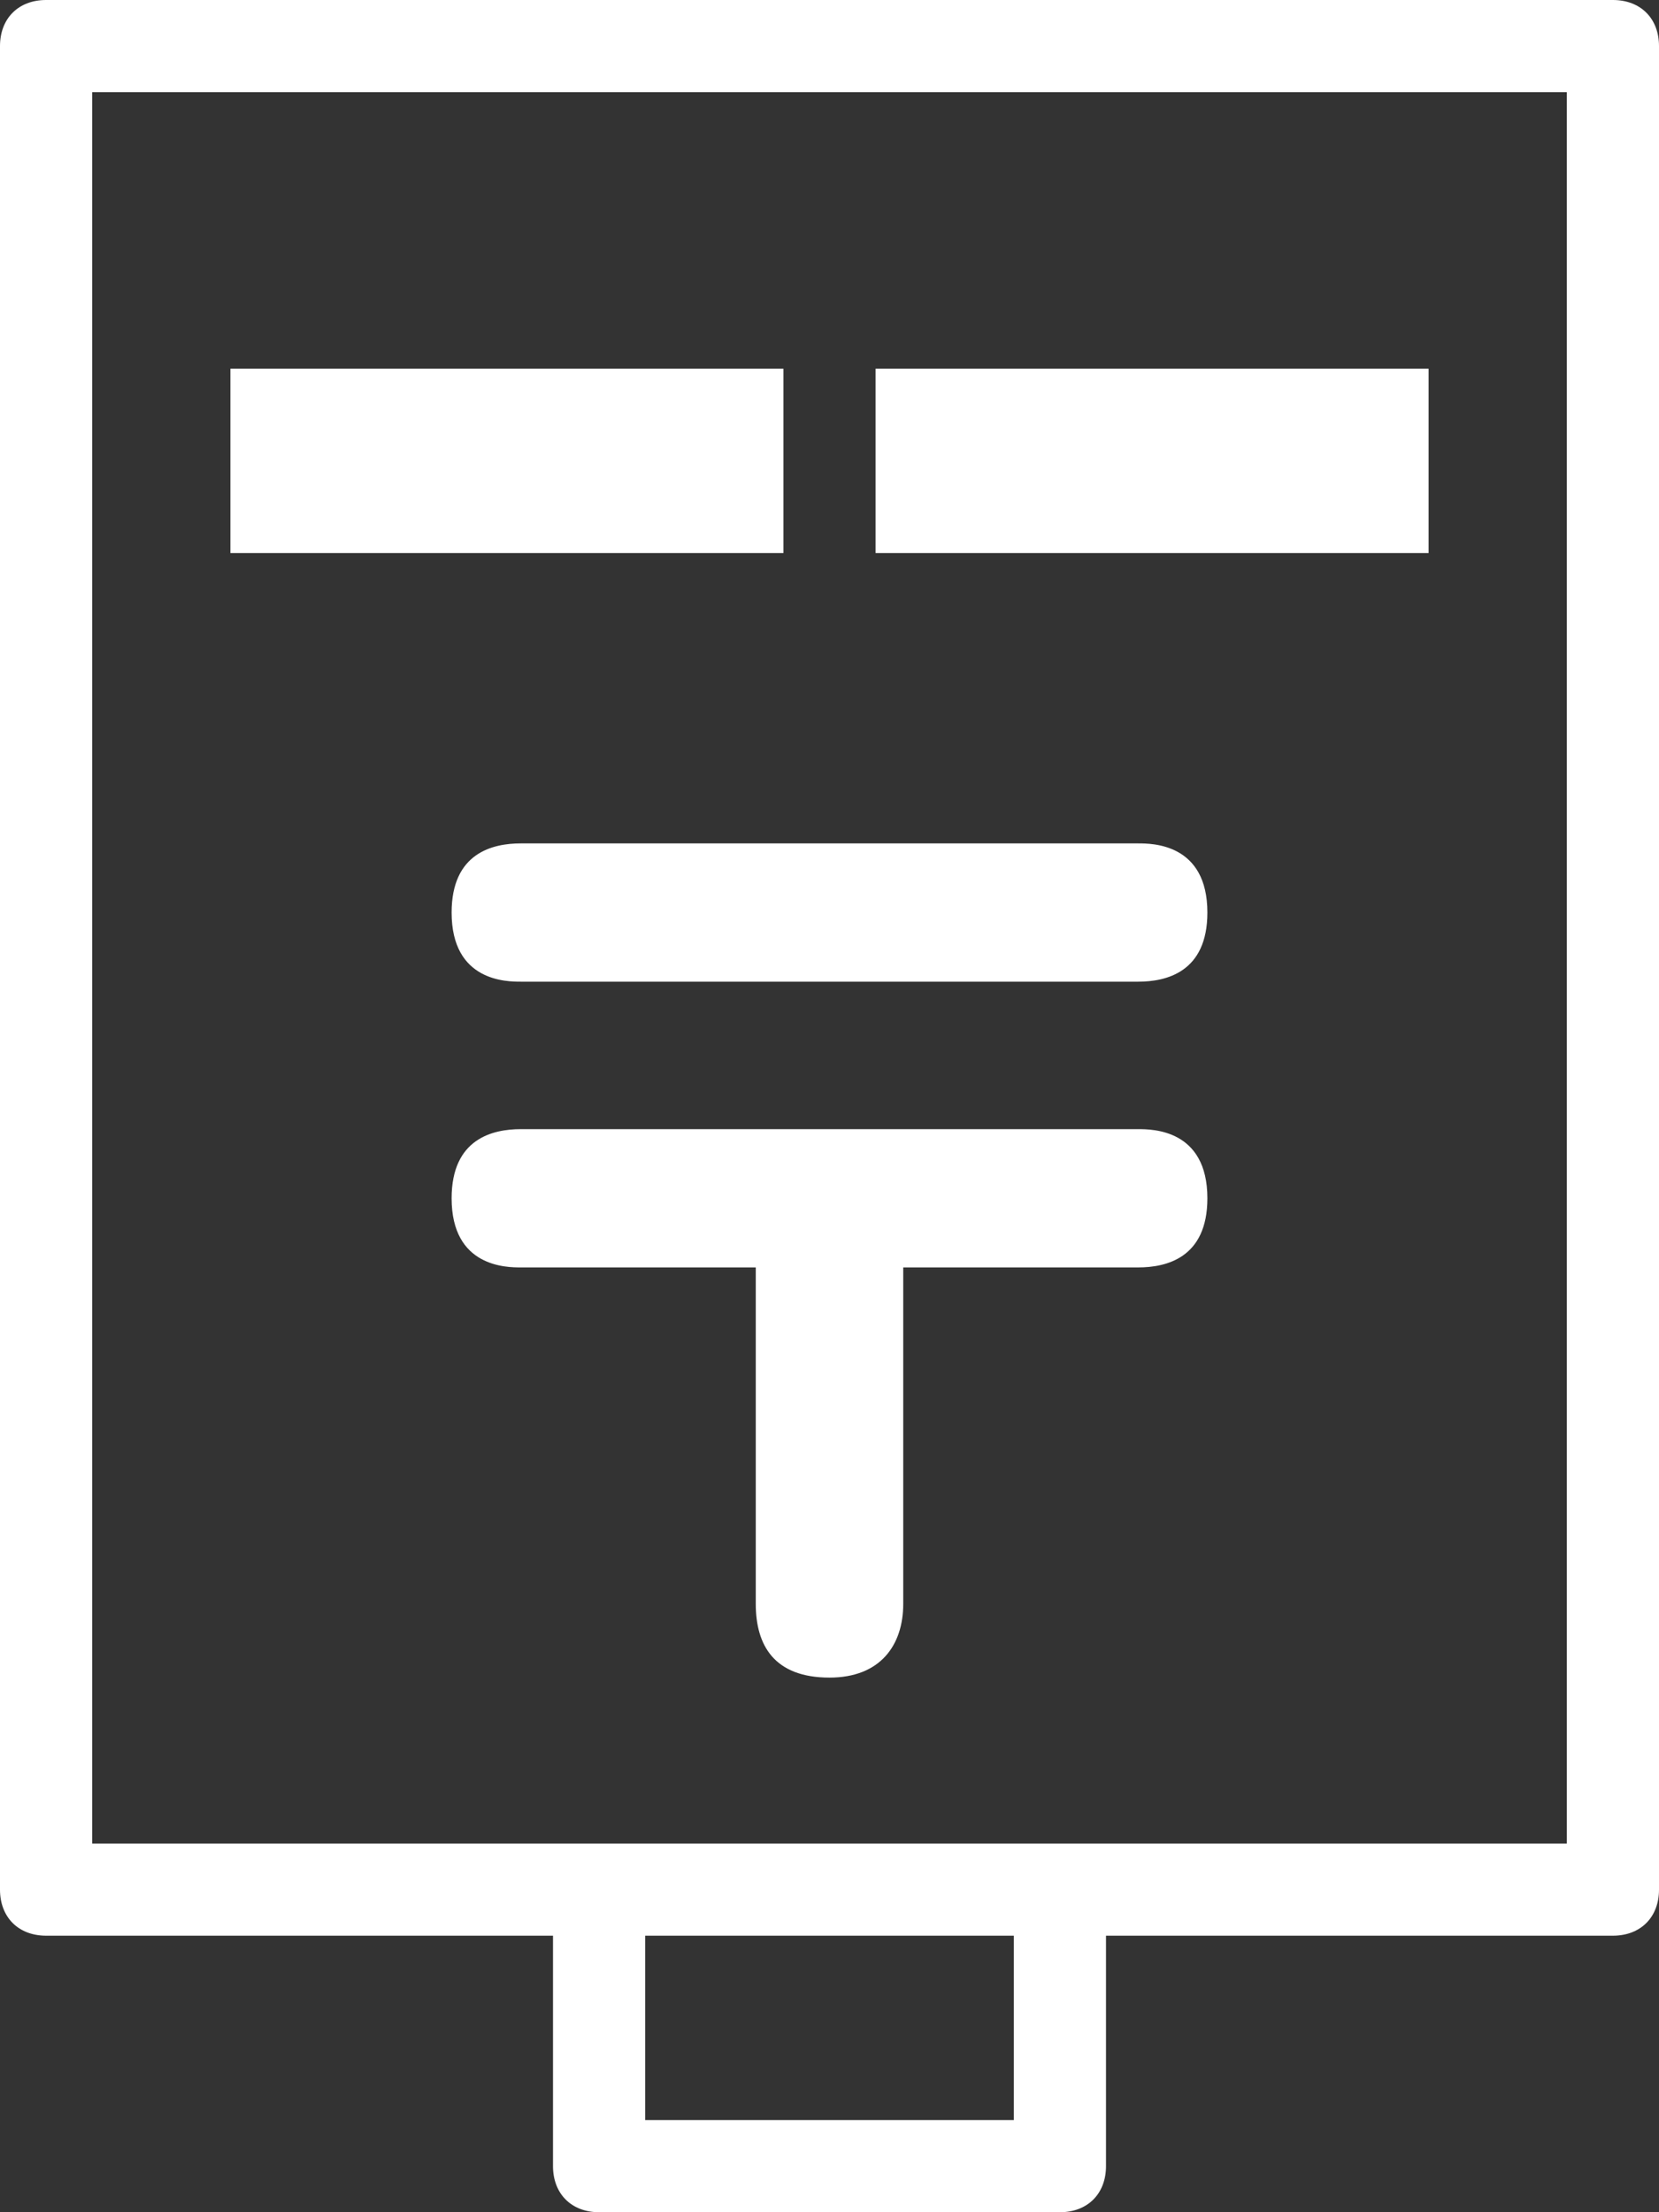
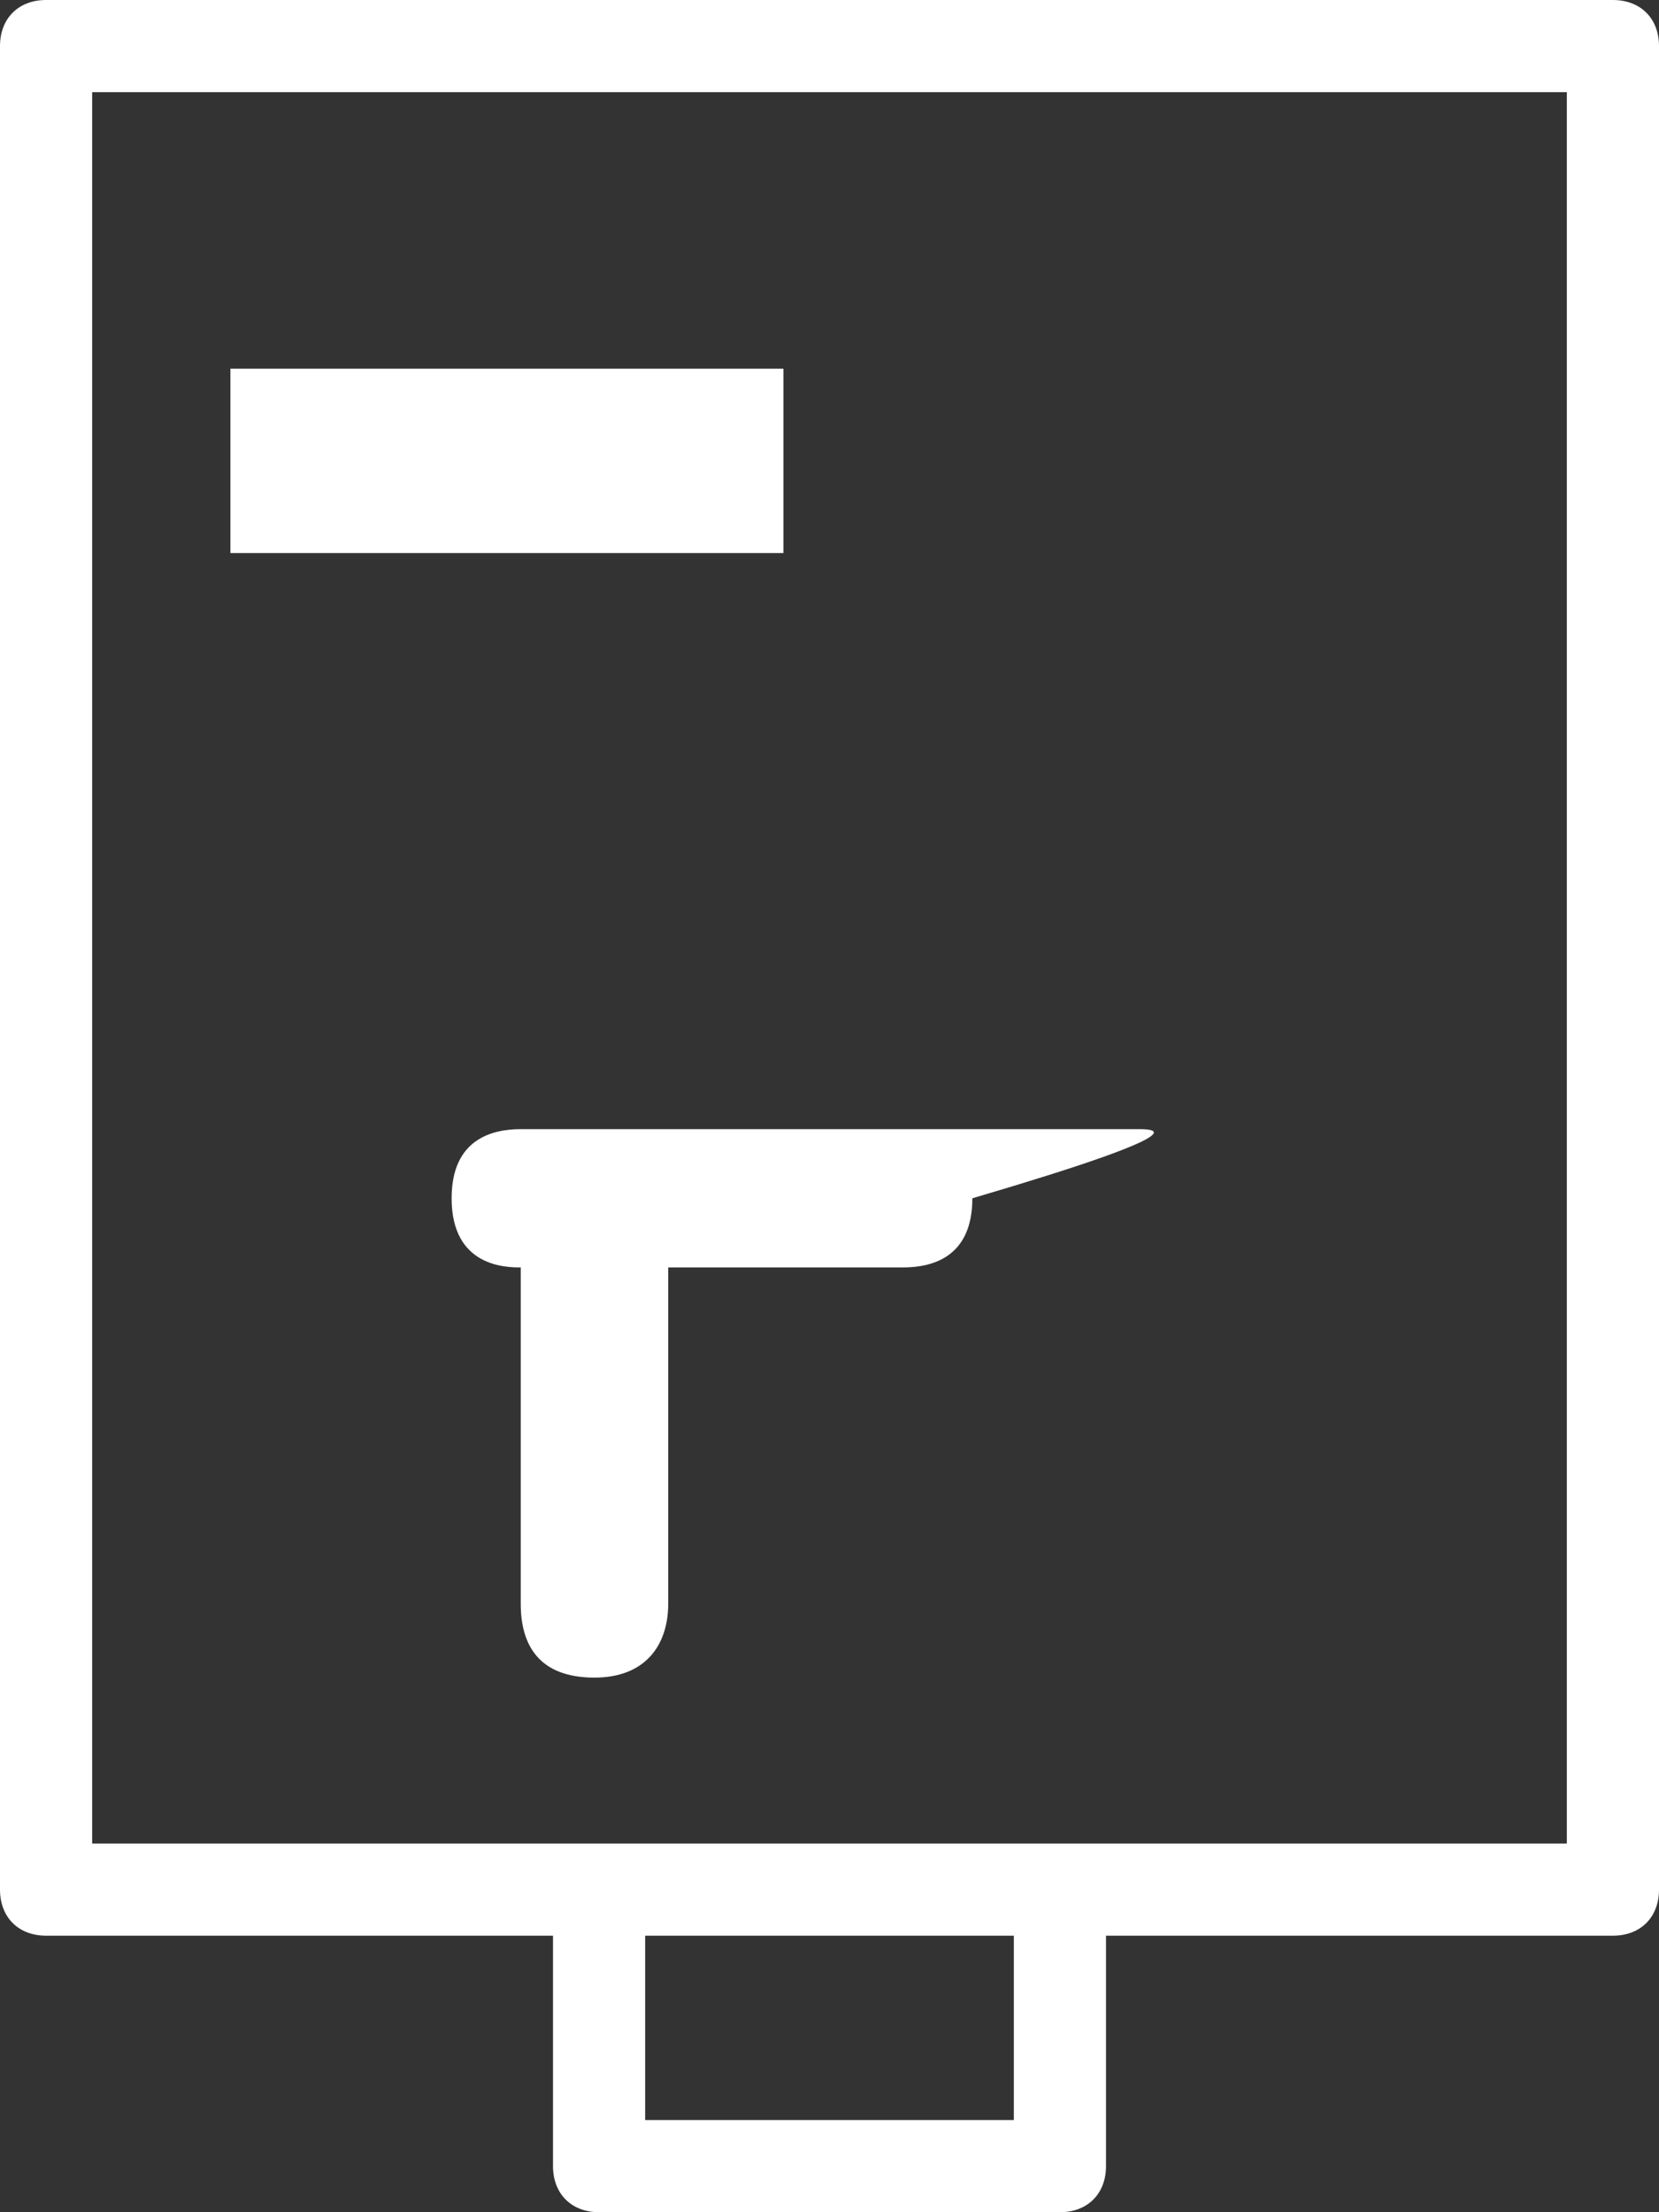
<svg xmlns="http://www.w3.org/2000/svg" version="1.1" id="編集モード" x="0px" y="0px" viewBox="0 0 36 48" style="enable-background:new 0 0 36 48;" xml:space="preserve">
  <rect x="0" y="0" width="36" height="48" fill="#333333" stroke="none" />
  <style type="text/css">
	.st0{fill:#FFFFFF;}
</style>
  <g>
    <path class="st0" d="M35,0H1C0.4,0,0,0.4,0,1v40c0,0.6,0.4,1,1,1h11v5c0,0.6,0.4,1,1,1h10c0.6,0,1-0.4,1-1v-5h11c0.6,0,1-0.4,1-1V1   C36,0.4,35.6,0,35,0z M22,46h-8v-4h8V46z M34,40H23H13H2V2h32V40z" />
    <rect x="5" y="8" class="st0" width="12" height="4" />
-     <rect x="19" y="8" class="st0" width="12" height="4" />
-     <path class="st0" d="M24.7,18.3H11.3c-0.6,0-1.5,0.2-1.5,1.5c0,1.5,1.2,1.5,1.5,1.5h13.4c0.6,0,1.5-0.2,1.5-1.5   C26.2,18.3,25,18.3,24.7,18.3z" />
-     <path class="st0" d="M24.7,24.5H11.3c-0.6,0-1.5,0.2-1.5,1.5c0,1.5,1.2,1.5,1.5,1.5h5.1v7.3c0,0.9,0.4,1.6,1.6,1.6   c1.1,0,1.6-0.7,1.6-1.6v-7.3h5.1c0.6,0,1.5-0.2,1.5-1.5C26.2,24.5,25,24.5,24.7,24.5z" />
+     <path class="st0" d="M24.7,24.5H11.3c-0.6,0-1.5,0.2-1.5,1.5c0,1.5,1.2,1.5,1.5,1.5v7.3c0,0.9,0.4,1.6,1.6,1.6   c1.1,0,1.6-0.7,1.6-1.6v-7.3h5.1c0.6,0,1.5-0.2,1.5-1.5C26.2,24.5,25,24.5,24.7,24.5z" />
  </g>
</svg>